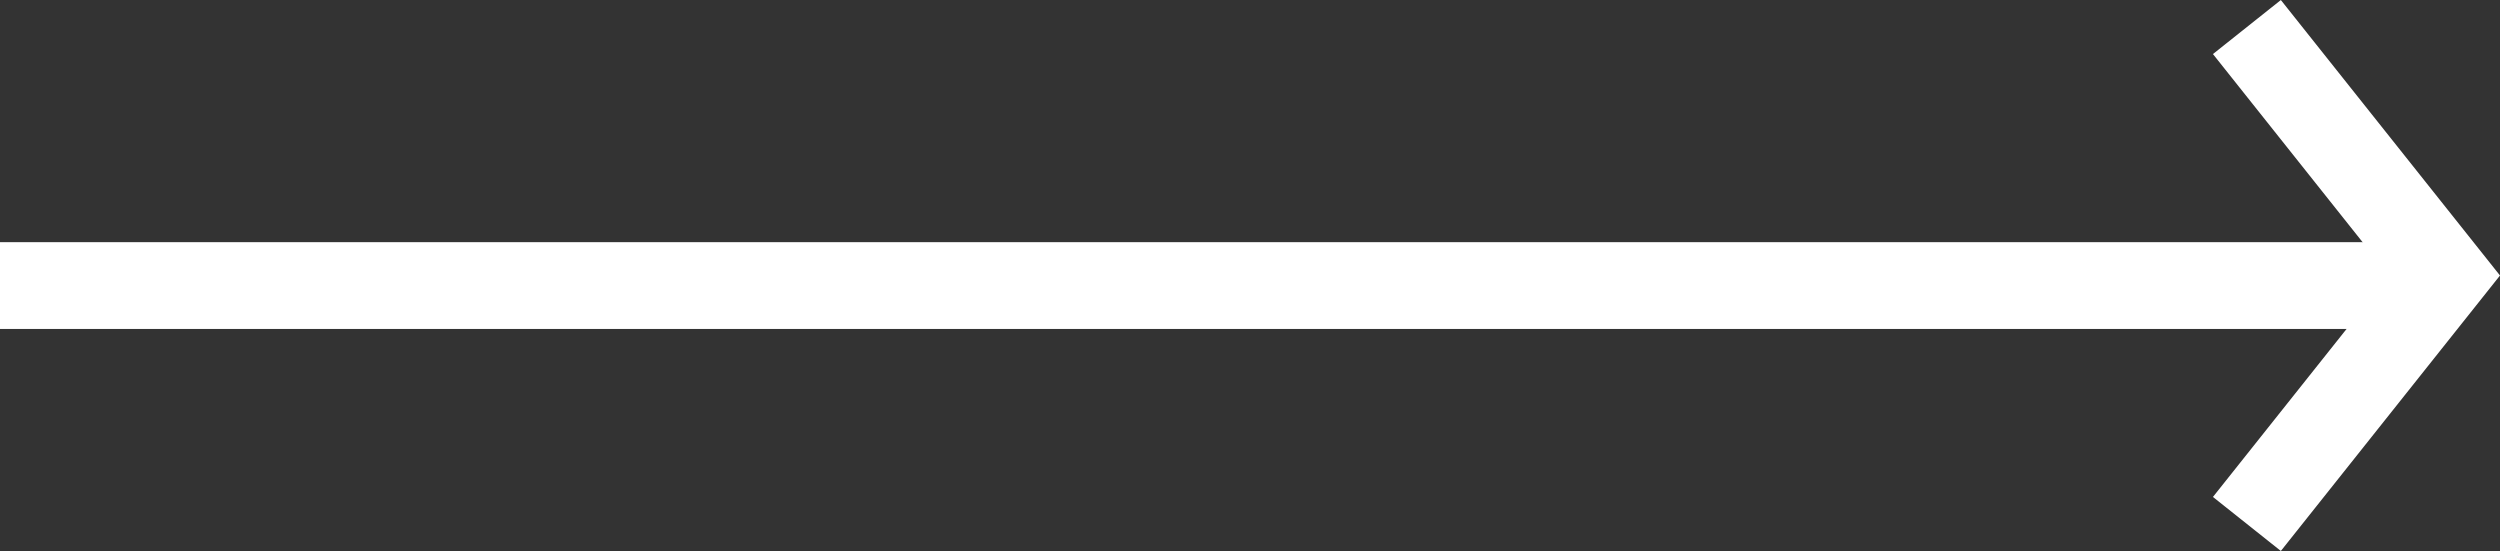
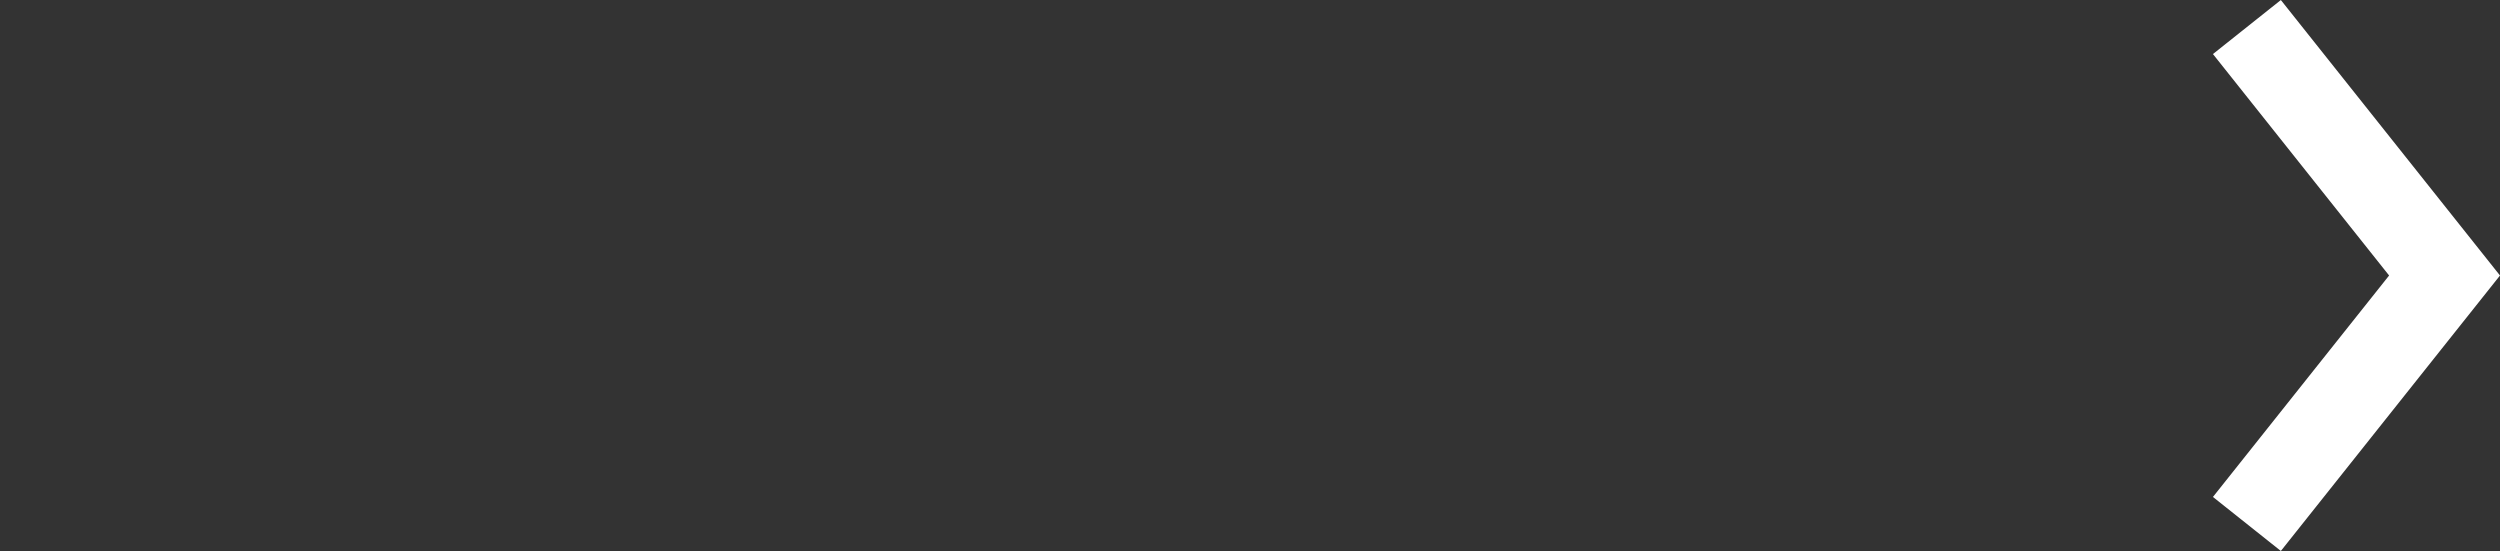
<svg xmlns="http://www.w3.org/2000/svg" width="57.614" height="12.698" viewBox="0 0 57.614 12.698">
  <rect x="0" y="0" width="57.614" height="12.698" fill="#333333" stroke="none" />
  <defs>
    <style>.a{fill:none;stroke:#fff;stroke-width:2px;}</style>
  </defs>
  <g transform="translate(0 0.623)">
-     <path class="a" d="M1081.114,1288h56.4" transform="translate(-1081.114 -1282.042)" />
    <path class="a" d="M1116.08,1283.553l4.555,5.726-4.555,5.726" transform="translate(-1064.299 -1283.553)" />
  </g>
</svg>